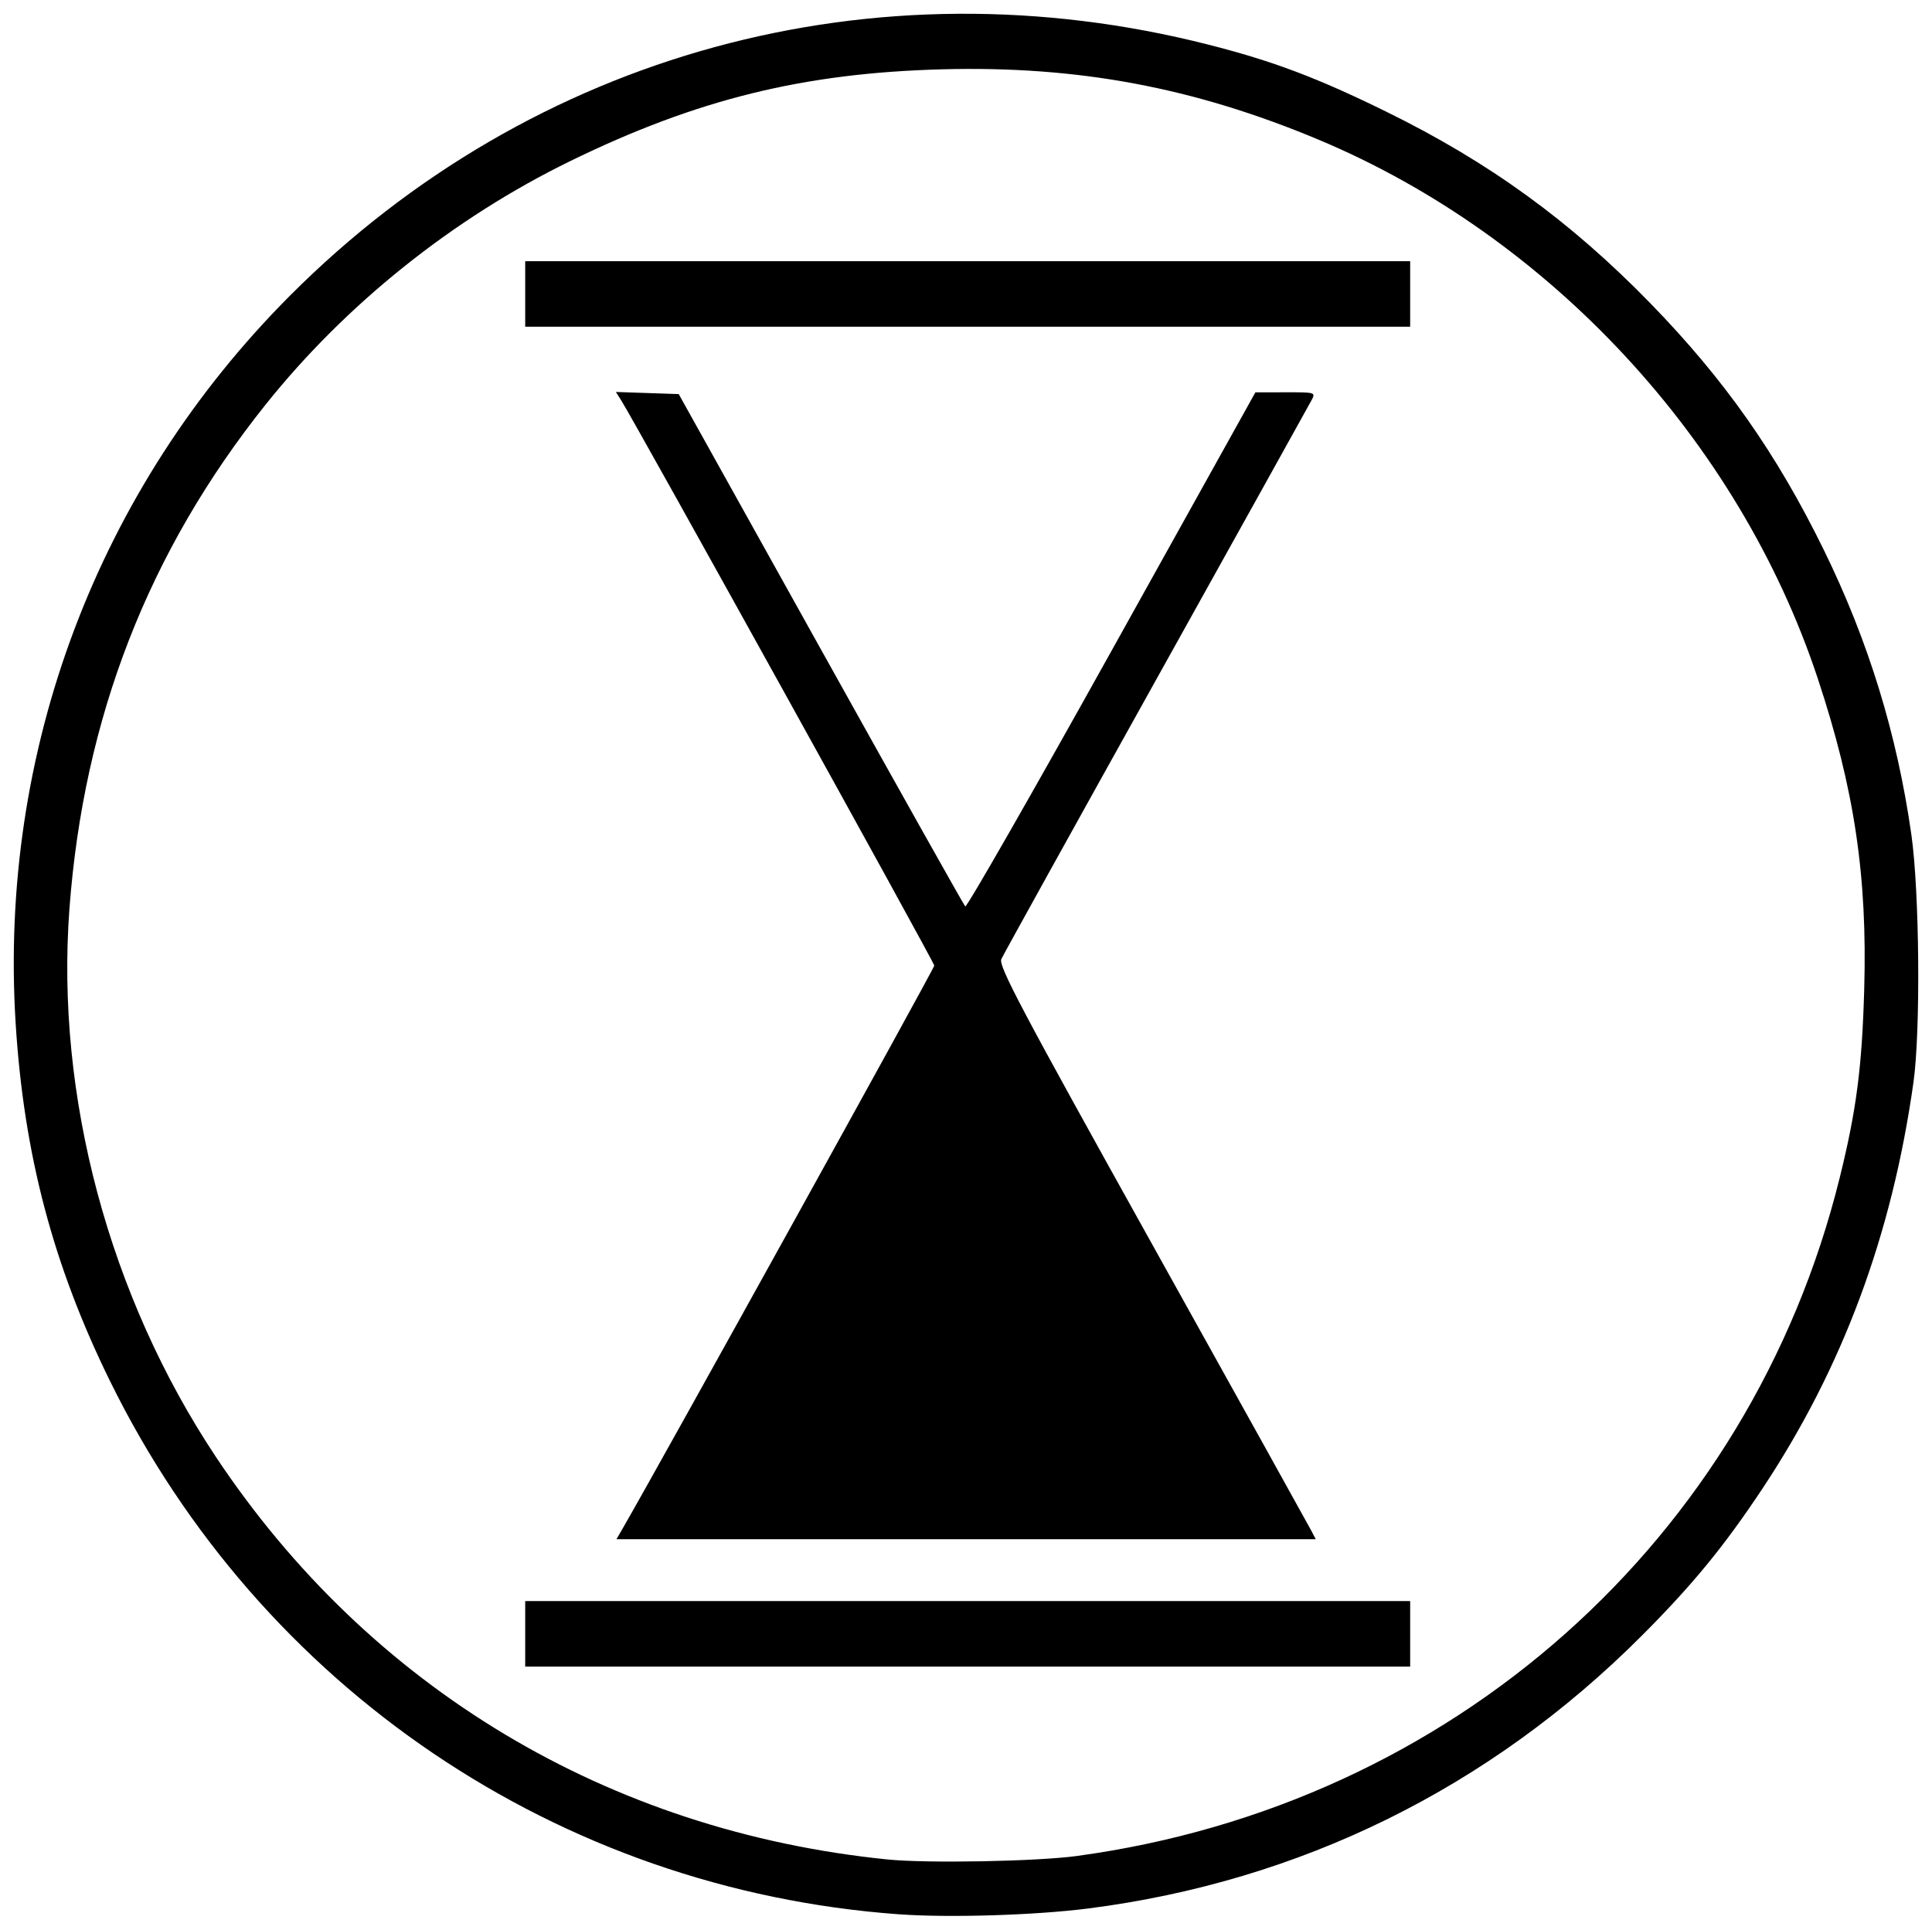
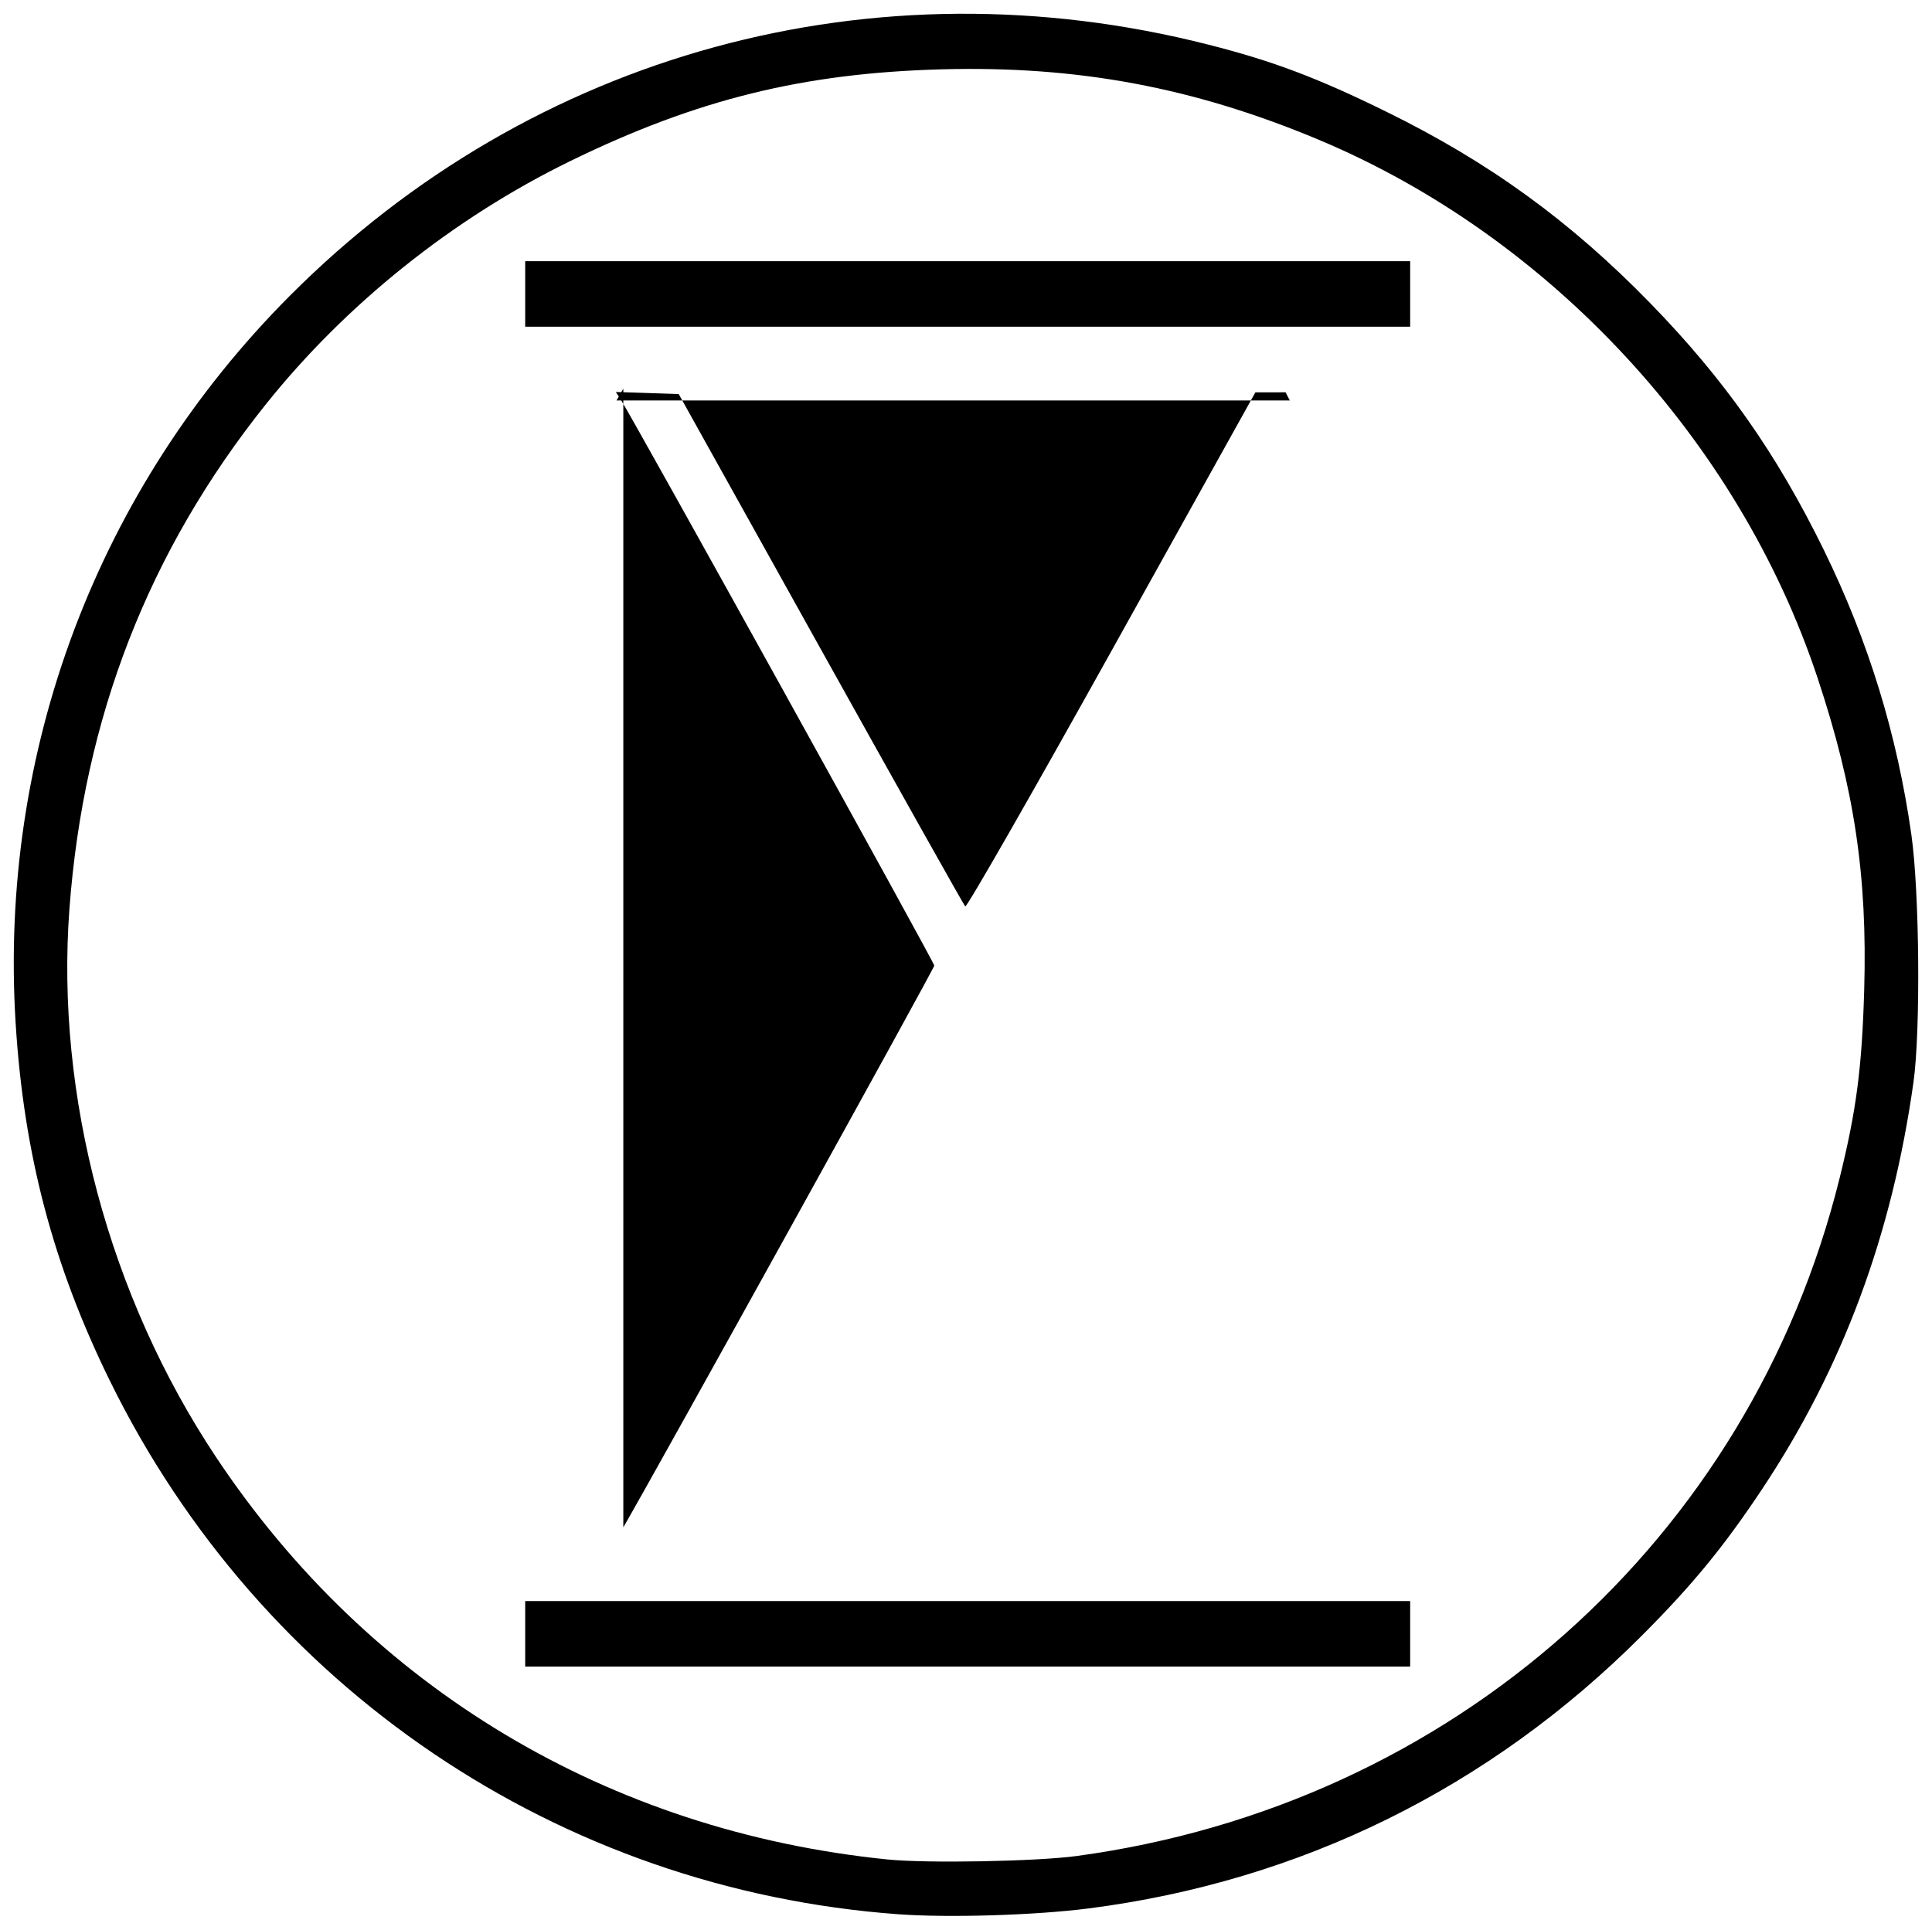
<svg xmlns="http://www.w3.org/2000/svg" xmlns:ns1="http://www.inkscape.org/namespaces/inkscape" xmlns:ns2="http://sodipodi.sourceforge.net/DTD/sodipodi-0.dtd" width="140.362mm" height="140.225mm" viewBox="0 0 140.362 140.225" version="1.1" id="svg8" ns1:version="1.0.2 (e86c870879, 2021-01-15, custom)" ns2:docname="logo.svg">
  <defs id="defs2" />
  <ns2:namedview id="base" pagecolor="#ffffff" bordercolor="#666666" borderopacity="1.0" ns1:pageopacity="0.0" ns1:pageshadow="2" ns1:zoom="0.98994949" ns1:cx="300.60044" ns1:cy="294.90526" ns1:document-units="mm" ns1:current-layer="layer1" ns1:document-rotation="0" showgrid="false" lock-margins="true" fit-margin-top="1" fit-margin-left="1" fit-margin-right="1" fit-margin-bottom="1" ns1:window-width="1502" ns1:window-height="1024" ns1:window-x="25" ns1:window-y="28" ns1:window-maximized="0" />
  <g ns1:label="Ebene 1" ns1:groupmode="layer" id="layer1" transform="translate(-30.611,-66.817)">
-     <path style="fill:#000000;stroke-width:0.265" d="m 95.886,205.923 c -24.684,-1.8 -46.337,-16.451 -57.293,-38.767 -4.125,-8.402 -6.248,-16.45 -6.844,-25.95 -1.244,-19.814 5.94,-38.881 19.94,-52.916 17.594,-17.64 42.414,-24.42 66.725,-18.226 4.688,1.194 7.888,2.401 12.927,4.877 7.466,3.667 13.379,7.961 19.187,13.933 5.378,5.529 9.153,10.9 12.583,17.902 3.241,6.618 5.323,13.385 6.363,20.693 0.591,4.153 0.677,14.26 0.153,17.992 -1.561,11.116 -5.152,20.77 -10.999,29.57 -2.779,4.183 -5.073,6.977 -8.754,10.663 -11.049,11.064 -24.791,17.836 -40.193,19.808 -3.864,0.495 -10.154,0.687 -13.795,0.421 z m 12.965,-4.236 c 27.237,-3.699 48.889,-22.945 55.408,-49.251 1.223,-4.934 1.628,-8.045 1.789,-13.722 0.234,-8.232 -0.712,-14.56 -3.38,-22.609 -5.721,-17.266 -19.467,-32.101 -36.262,-39.138 -9.07,-3.8 -17.494,-5.375 -27.345,-5.113 -10.077,0.268 -17.835,2.182 -27.019,6.668 -8.508,4.155 -16.299,10.387 -22.147,17.713 -8.498,10.648 -13.202,22.741 -14.239,36.612 -1.016,13.59 2.876,28.164 10.641,39.841 11.167,16.795 28.528,27.202 48.795,29.253 2.875,0.291 10.831,0.144 13.758,-0.253 z M 68.767,185.545 v -2.381 h 32.147 32.147 v 2.381 2.381 H 100.913 68.767 Z m 7.129,-7.739 c 2.736,-4.737 22.591,-40.614 22.592,-40.821 8e-4,-0.236 -21.7,-39.421 -22.749,-41.078 l -0.384,-0.606 2.283,0.077 2.283,0.077 10.314,18.521 c 5.673,10.186 10.398,18.606 10.501,18.71 0.103,0.104 4.888,-8.259 10.633,-18.584 l 10.447,-18.774 2.192,-0.003 c 2.19,-0.003 2.192,-0.002 1.878,0.593 -0.173,0.327 -5.253,9.465 -11.289,20.307 -6.037,10.841 -11.093,19.969 -11.237,20.284 -0.224,0.49 1.363,3.491 10.98,20.77 6.183,11.108 11.381,20.465 11.551,20.793 l 0.309,0.595 H 100.799 75.399 l 0.497,-0.86 z m -7.129,-89.628 v -2.381 h 32.147 32.147 v 2.381 2.381 H 100.913 68.767 Z" id="path112" />
+     <path style="fill:#000000;stroke-width:0.265" d="m 95.886,205.923 c -24.684,-1.8 -46.337,-16.451 -57.293,-38.767 -4.125,-8.402 -6.248,-16.45 -6.844,-25.95 -1.244,-19.814 5.94,-38.881 19.94,-52.916 17.594,-17.64 42.414,-24.42 66.725,-18.226 4.688,1.194 7.888,2.401 12.927,4.877 7.466,3.667 13.379,7.961 19.187,13.933 5.378,5.529 9.153,10.9 12.583,17.902 3.241,6.618 5.323,13.385 6.363,20.693 0.591,4.153 0.677,14.26 0.153,17.992 -1.561,11.116 -5.152,20.77 -10.999,29.57 -2.779,4.183 -5.073,6.977 -8.754,10.663 -11.049,11.064 -24.791,17.836 -40.193,19.808 -3.864,0.495 -10.154,0.687 -13.795,0.421 z m 12.965,-4.236 c 27.237,-3.699 48.889,-22.945 55.408,-49.251 1.223,-4.934 1.628,-8.045 1.789,-13.722 0.234,-8.232 -0.712,-14.56 -3.38,-22.609 -5.721,-17.266 -19.467,-32.101 -36.262,-39.138 -9.07,-3.8 -17.494,-5.375 -27.345,-5.113 -10.077,0.268 -17.835,2.182 -27.019,6.668 -8.508,4.155 -16.299,10.387 -22.147,17.713 -8.498,10.648 -13.202,22.741 -14.239,36.612 -1.016,13.59 2.876,28.164 10.641,39.841 11.167,16.795 28.528,27.202 48.795,29.253 2.875,0.291 10.831,0.144 13.758,-0.253 z M 68.767,185.545 v -2.381 h 32.147 32.147 v 2.381 2.381 H 100.913 68.767 Z m 7.129,-7.739 c 2.736,-4.737 22.591,-40.614 22.592,-40.821 8e-4,-0.236 -21.7,-39.421 -22.749,-41.078 l -0.384,-0.606 2.283,0.077 2.283,0.077 10.314,18.521 c 5.673,10.186 10.398,18.606 10.501,18.71 0.103,0.104 4.888,-8.259 10.633,-18.584 l 10.447,-18.774 2.192,-0.003 l 0.309,0.595 H 100.799 75.399 l 0.497,-0.86 z m -7.129,-89.628 v -2.381 h 32.147 32.147 v 2.381 2.381 H 100.913 68.767 Z" id="path112" />
  </g>
</svg>